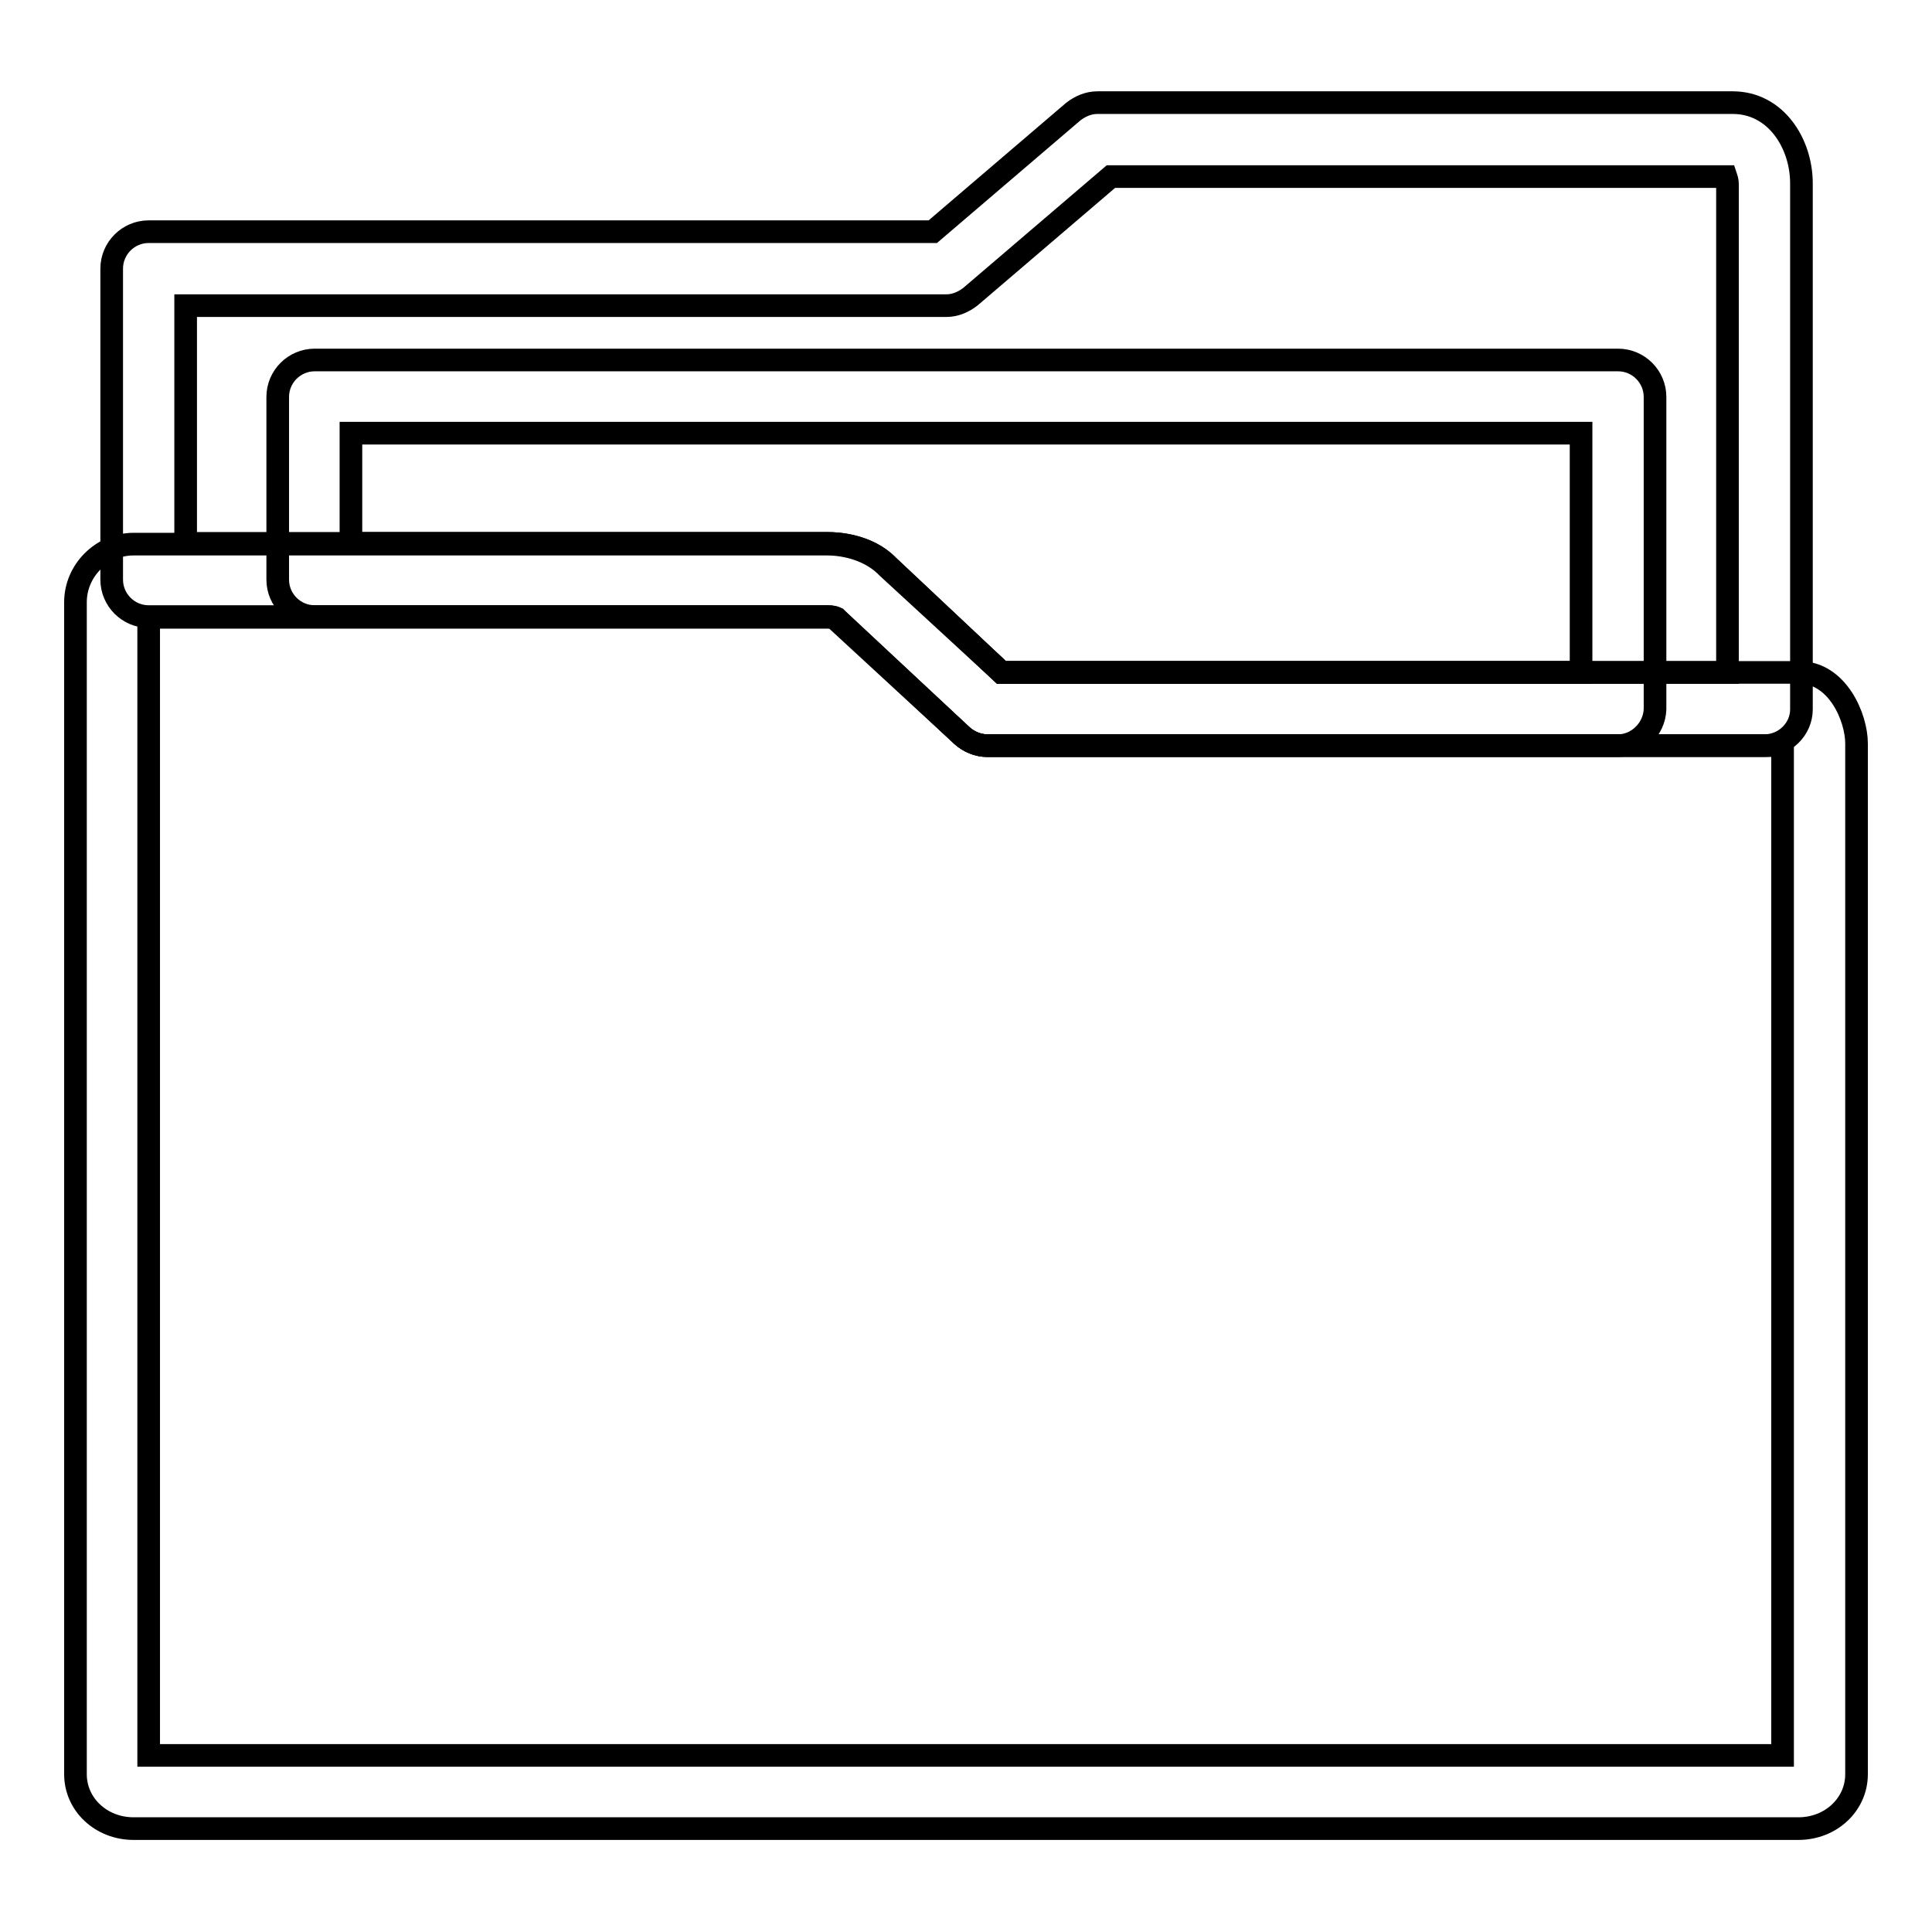
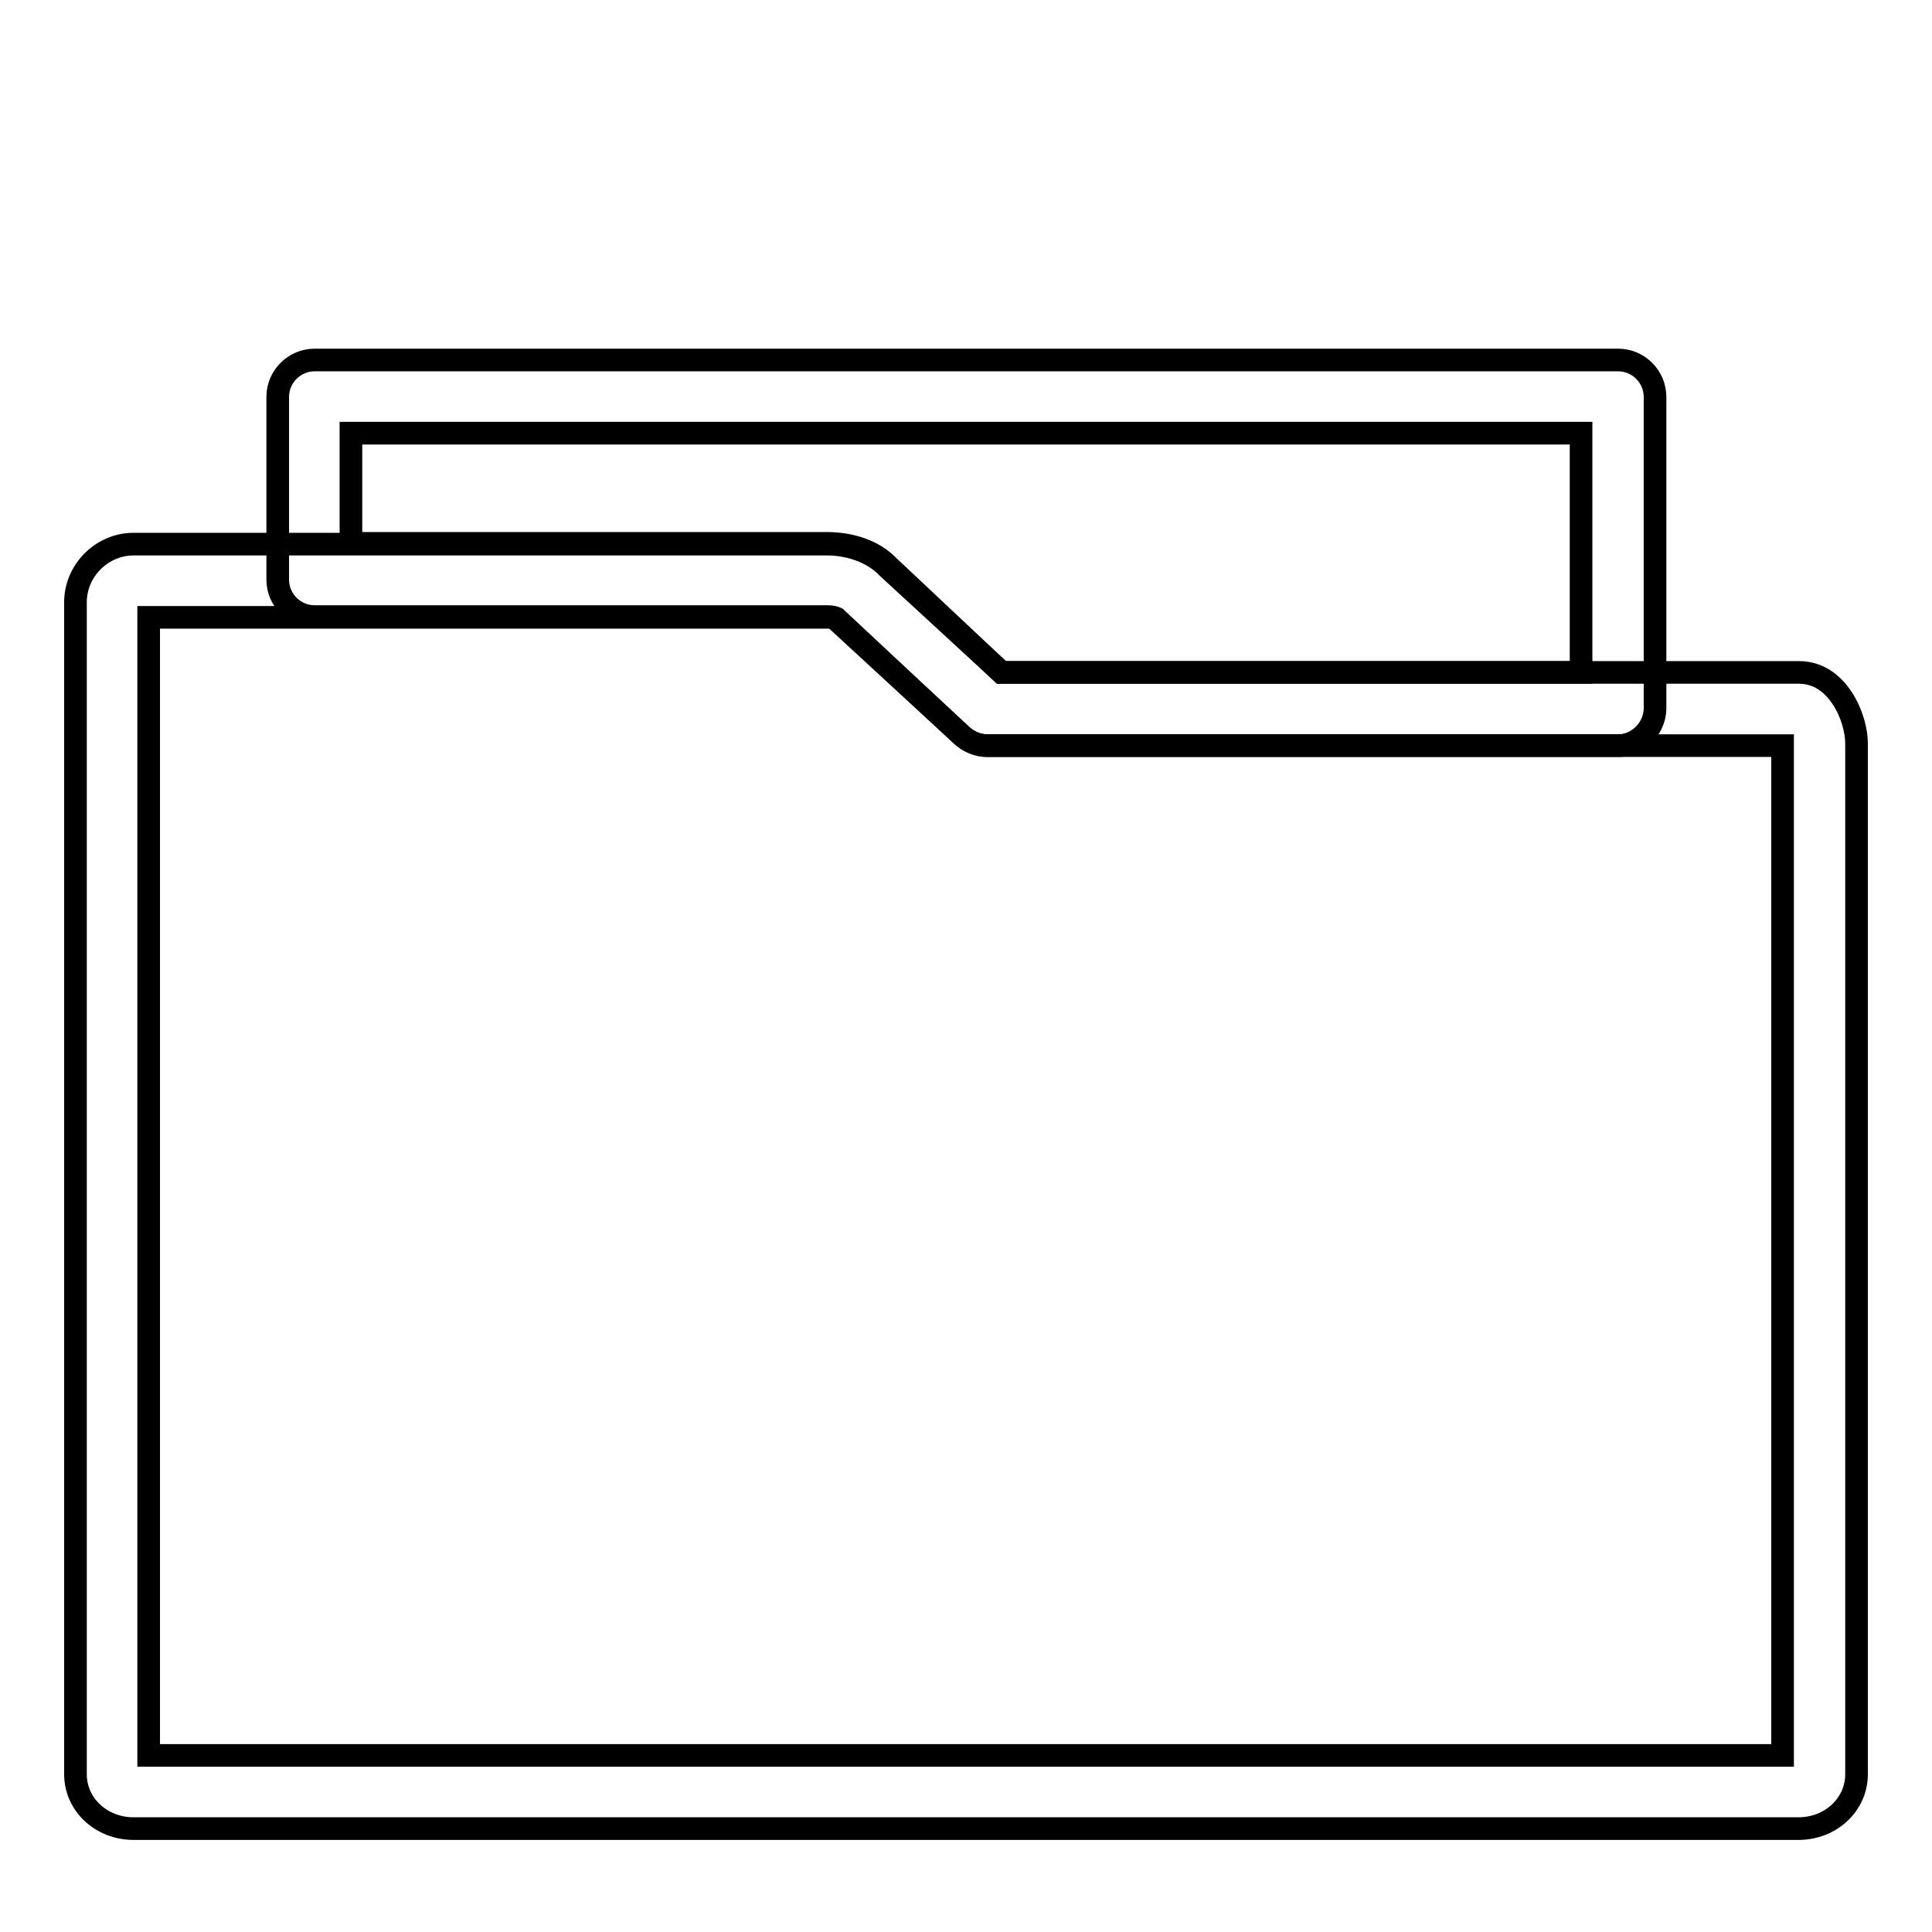
<svg xmlns="http://www.w3.org/2000/svg" version="1.1" x="0px" y="0px" viewBox="0 0 256 256" enable-background="new 0 0 256 256" xml:space="preserve">
  <g>
    <g>
-       <path stroke-width="3" fill-opacity="0" stroke="#000000" d="M233.8,98.8h-103c-1.2,0-2.4-0.5-3.3-1.3l-16.6-15.5c0,0-0.1-0.1-0.1-0.1c-0.2-0.1-0.6-0.2-1.1-0.2H19.7c-2.7,0-4.9-2.2-4.9-4.9V35.6c0-2.7,2.2-4.9,4.9-4.9h103.9l18.6-15.9c0.9-0.7,2-1.2,3.2-1.2h84.2c5.7,0,9.1,5.4,9.1,10.7V94C238.7,96.6,236.5,98.8,233.8,98.8z M132.7,89.1h96.2V24.4c0-0.4-0.1-0.7-0.2-1h-81.5l-18.6,15.9c-0.9,0.7-2,1.2-3.2,1.2H24.6V72h85.1c1.2,0,5.3,0.2,8,3L132.7,89.1z" />
      <path stroke-width="3" fill-opacity="0" stroke="#000000" d="M214.4,98.8h-83.6c-1.2,0-2.4-0.5-3.3-1.3l-16.6-15.5c0,0-0.1-0.1-0.1-0.1c-0.2-0.1-0.6-0.2-1.1-0.2h-68c-2.7,0-4.9-2.2-4.9-4.9V52.6c0-2.7,2.2-4.9,4.9-4.9h172.7c2.7,0,4.9,2.2,4.9,4.9V94C219.2,96.6,217,98.8,214.4,98.8z M132.7,89.1h76.8V57.4h-163V72h63.2c1.2,0,5.3,0.2,8,3L132.7,89.1z" />
      <path stroke-width="3" fill-opacity="0" stroke="#000000" d="M238.3,242.3H17.7c-4.3,0-7.7-3.2-7.7-7.2V79.8c0-4.2,3.5-7.7,7.7-7.7h91.9c2.5,0,5.8,0.8,8,3.1l15.1,13.9h105.7c5.1,0,7.6,6,7.6,9.4v136.6C246,239.1,242.6,242.3,238.3,242.3z M19.7,232.6h216.5V98.8H130.8c-1.2,0-2.4-0.5-3.3-1.3l-16.6-15.3c-0.1-0.1-0.1-0.1-0.2-0.2c-0.2-0.1-0.7-0.2-1-0.2H19.7V232.6z" />
    </g>
  </g>
</svg>